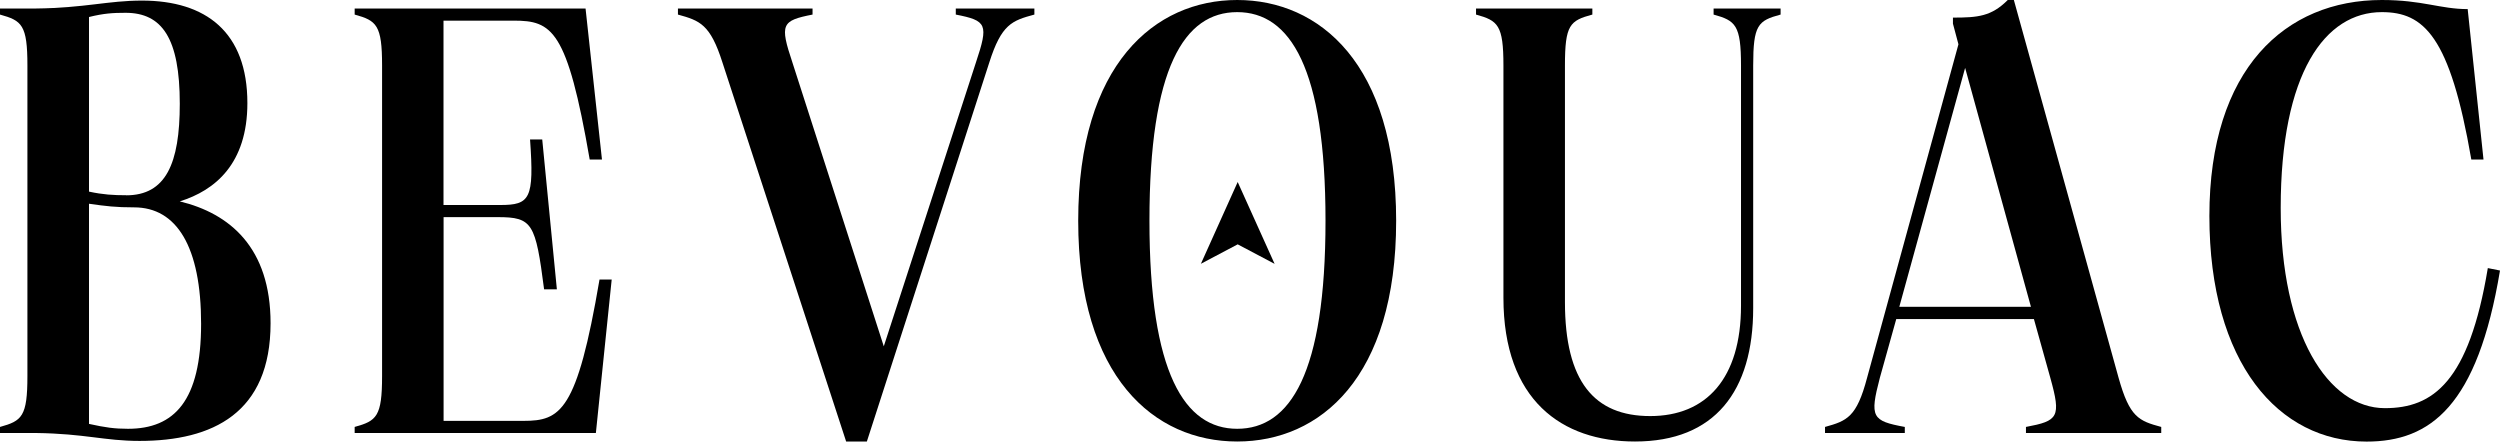
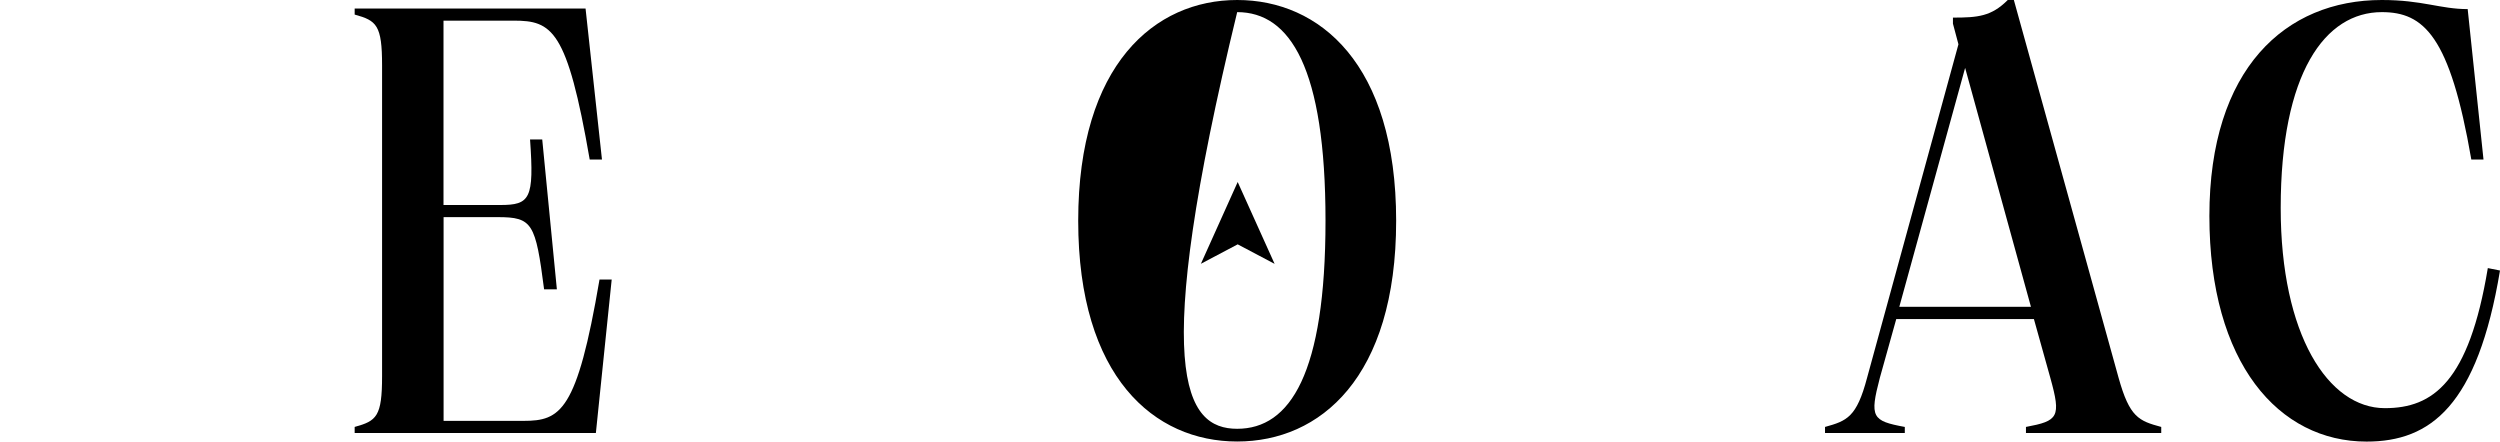
<svg xmlns="http://www.w3.org/2000/svg" width="889" height="157" viewBox="0 0 889 157" fill="none">
  <g clip-path="url(#clip0_1037_5918)">
-     <path d="M0 5.181V3.025H12.786C30.326 2.815 38.359 0.209 50.484 0.209C73.228 0.209 87.97 11.411 87.97 36.659C87.97 58.223 76.478 67.718 63.932 71.611C81.683 75.924 96.214 87.994 96.214 114.949C96.214 146.877 75.635 156.79 49.641 156.79C37.066 156.79 30.356 154.214 12.816 153.975H0V151.818C7.792 149.662 9.748 148.164 9.748 133.698V23.301C9.748 8.835 7.792 7.338 0 5.181ZM44.858 69.455C58.938 69.455 63.932 58.253 63.932 36.899C63.932 13.597 57.644 4.552 44.647 4.552C40.104 4.552 36.855 4.762 31.65 6.05V68.137C36.644 69.215 40.315 69.425 44.858 69.425V69.455ZM45.52 152.477C61.976 152.477 71.513 142.564 71.513 115.159C71.513 87.754 62.849 73.738 47.686 73.738C41.187 73.738 37.727 73.318 31.65 72.45V150.74C37.487 152.028 40.736 152.477 45.52 152.477Z" fill="black" />
    <path d="M214.029 56.726H209.697C201.694 10.363 196.279 7.338 182.62 7.338H157.709V72.899H177.866C188.486 72.899 189.991 70.743 188.486 49.598H192.819L198.024 102.88H193.481C190.442 79.368 189.359 77.212 177.024 77.212H157.739V149.662H186.11C199.317 149.662 205.184 146.427 213.187 99.405H217.519L211.893 153.975H126.119V151.818C133.911 149.662 135.867 148.165 135.867 133.699V23.301C135.867 8.865 133.911 7.338 126.119 5.181V3.025H208.223L214.059 56.726H214.029Z" fill="black" />
-     <path d="M300.886 157L256.901 22.223C252.569 8.626 248.898 7.338 241.076 5.181V3.025H288.942V5.181C277.901 7.338 277.239 8.626 281.782 22.223L314.274 123.156L347.038 22.223C351.581 8.626 350.949 7.338 339.877 5.181V3.025H367.827V5.181C359.824 7.338 356.123 8.626 351.791 22.223L308.257 157H300.886Z" fill="black" />
-     <path d="M383.411 78.5C383.411 22.852 410.699 0 439.942 0C469.185 0 496.473 22.642 496.473 78.5C496.473 134.357 469.396 157 439.942 157C410.488 157 383.411 134.148 383.411 78.5ZM439.942 152.477C458.776 152.477 471.351 132.86 471.351 78.5C471.351 24.14 458.776 4.313 439.942 4.313C421.108 4.313 408.743 24.14 408.743 78.5C408.743 132.86 421.319 152.477 439.942 152.477Z" fill="black" />
-     <path d="M524.874 5.181V3.025H566.242V5.181C558.239 7.338 556.494 8.835 556.494 23.301V107.402C556.494 135.645 566.903 147.955 586.82 147.955C606.737 147.955 619.102 134.597 619.102 108.72V23.301C619.102 8.865 617.146 7.338 609.354 5.181V3.025H633.182V5.181C625.149 7.338 623.434 8.835 623.434 23.301V109.558C623.434 139.12 609.775 157 581.405 157C555.411 157 534.621 142.324 534.621 105.875V23.301C534.621 8.865 532.666 7.338 524.874 5.181Z" fill="black" />
+     <path d="M383.411 78.5C383.411 22.852 410.699 0 439.942 0C469.185 0 496.473 22.642 496.473 78.5C496.473 134.357 469.396 157 439.942 157C410.488 157 383.411 134.148 383.411 78.5ZM439.942 152.477C458.776 152.477 471.351 132.86 471.351 78.5C471.351 24.14 458.776 4.313 439.942 4.313C408.743 132.86 421.319 152.477 439.942 152.477Z" fill="black" />
    <path d="M677.348 151.819V153.975H648.977V151.819C656.769 149.662 660.229 148.374 663.929 134.357L696.422 15.754L694.466 8.416V6.26C703.342 6.26 708.125 5.84 713.962 0H716.128L753.374 134.357C757.285 148.374 760.534 149.662 768.537 151.819V153.975H720.43V151.819C731.923 149.662 733.006 148.374 729.095 134.357L723.258 113.452H674.309L668.472 134.357C664.802 148.374 665.644 149.662 677.348 151.819ZM722.205 109.109L698.799 24.14L675.392 109.109H722.175H722.205Z" fill="black" />
    <path d="M846.97 0C861.472 0 867.76 3.235 877.507 3.235L883.133 56.726H878.801C871.219 12.729 861.893 4.313 846.97 4.313C826.813 4.313 811.018 25.877 811.018 73.978C811.018 119.053 827.926 145.14 848.054 145.14C865.172 145.14 877.959 135.855 884.668 95.332L889 96.201C880.997 144.301 864.3 157.03 841.555 157.03C810.356 157.03 785.656 129.206 785.656 76.793C785.656 24.38 812.733 0 846.97 0Z" fill="black" />
    <path d="M440.123 64.723L427.035 93.805L440.123 86.886L453.21 93.805H453.24L440.123 64.723Z" fill="black" />
  </g>
  <defs>
    <clipPath id="clip0_1037_5918">
      <rect width="889" height="157" fill="white" />
    </clipPath>
  </defs>
</svg>